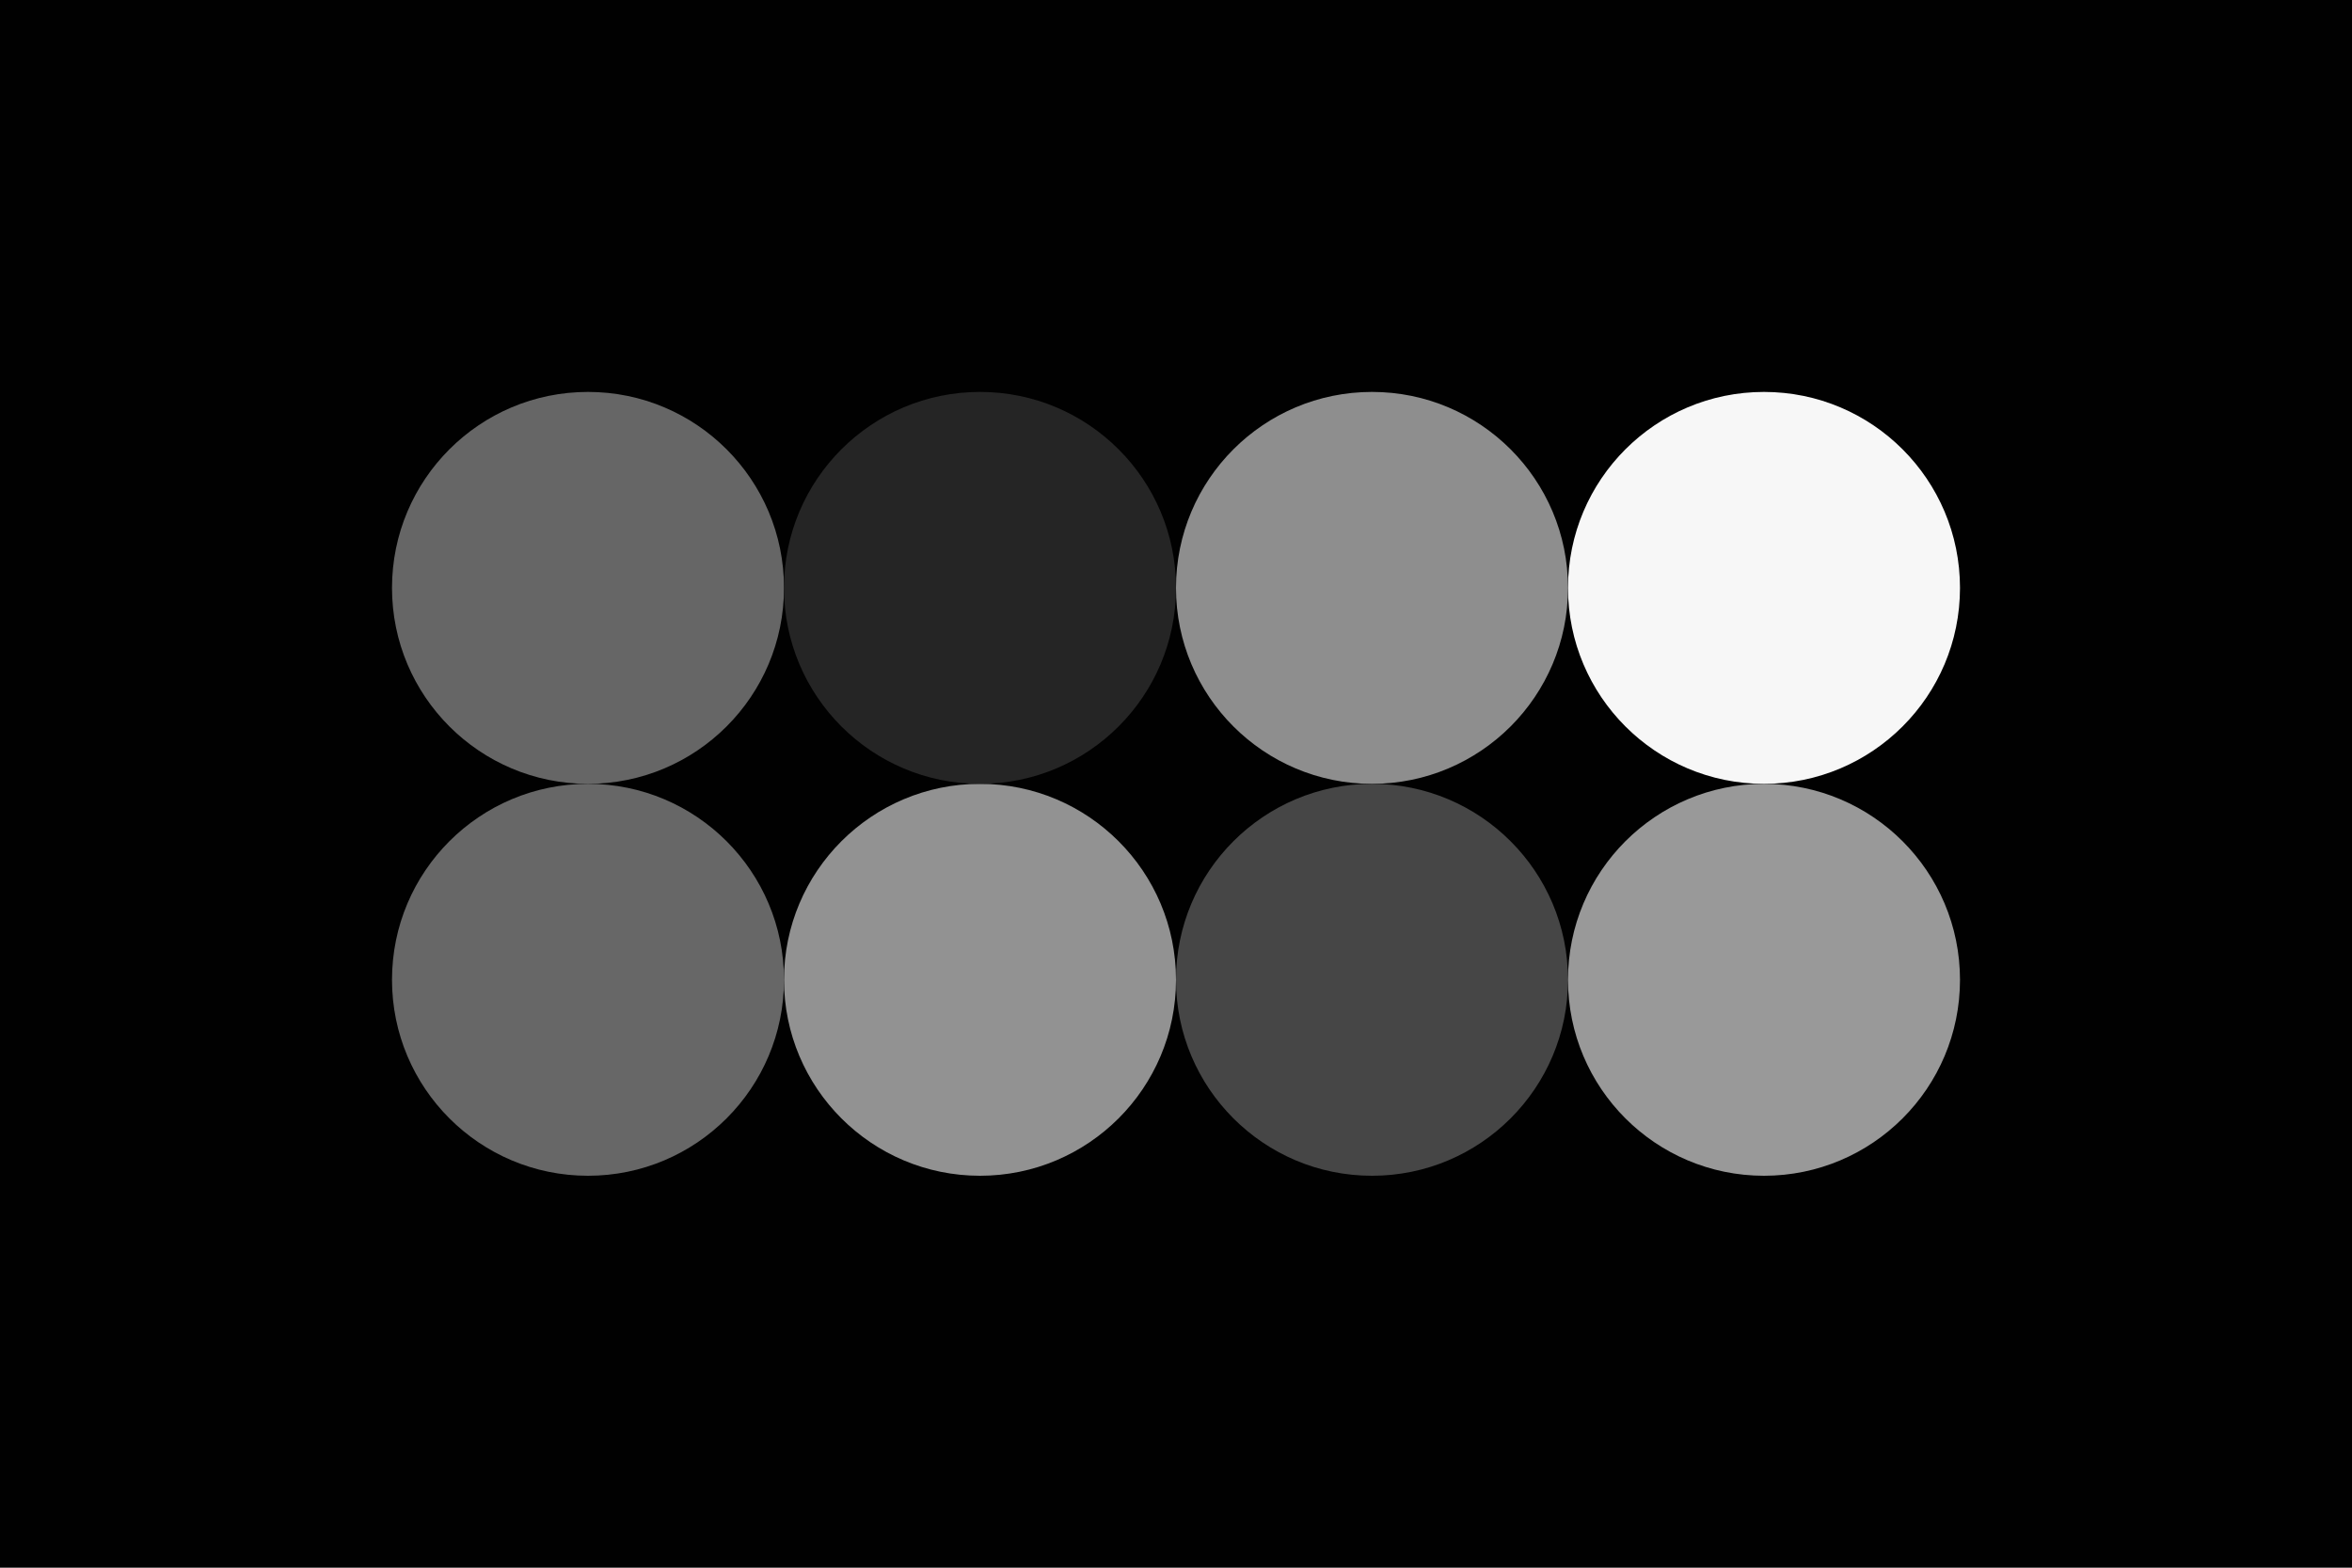
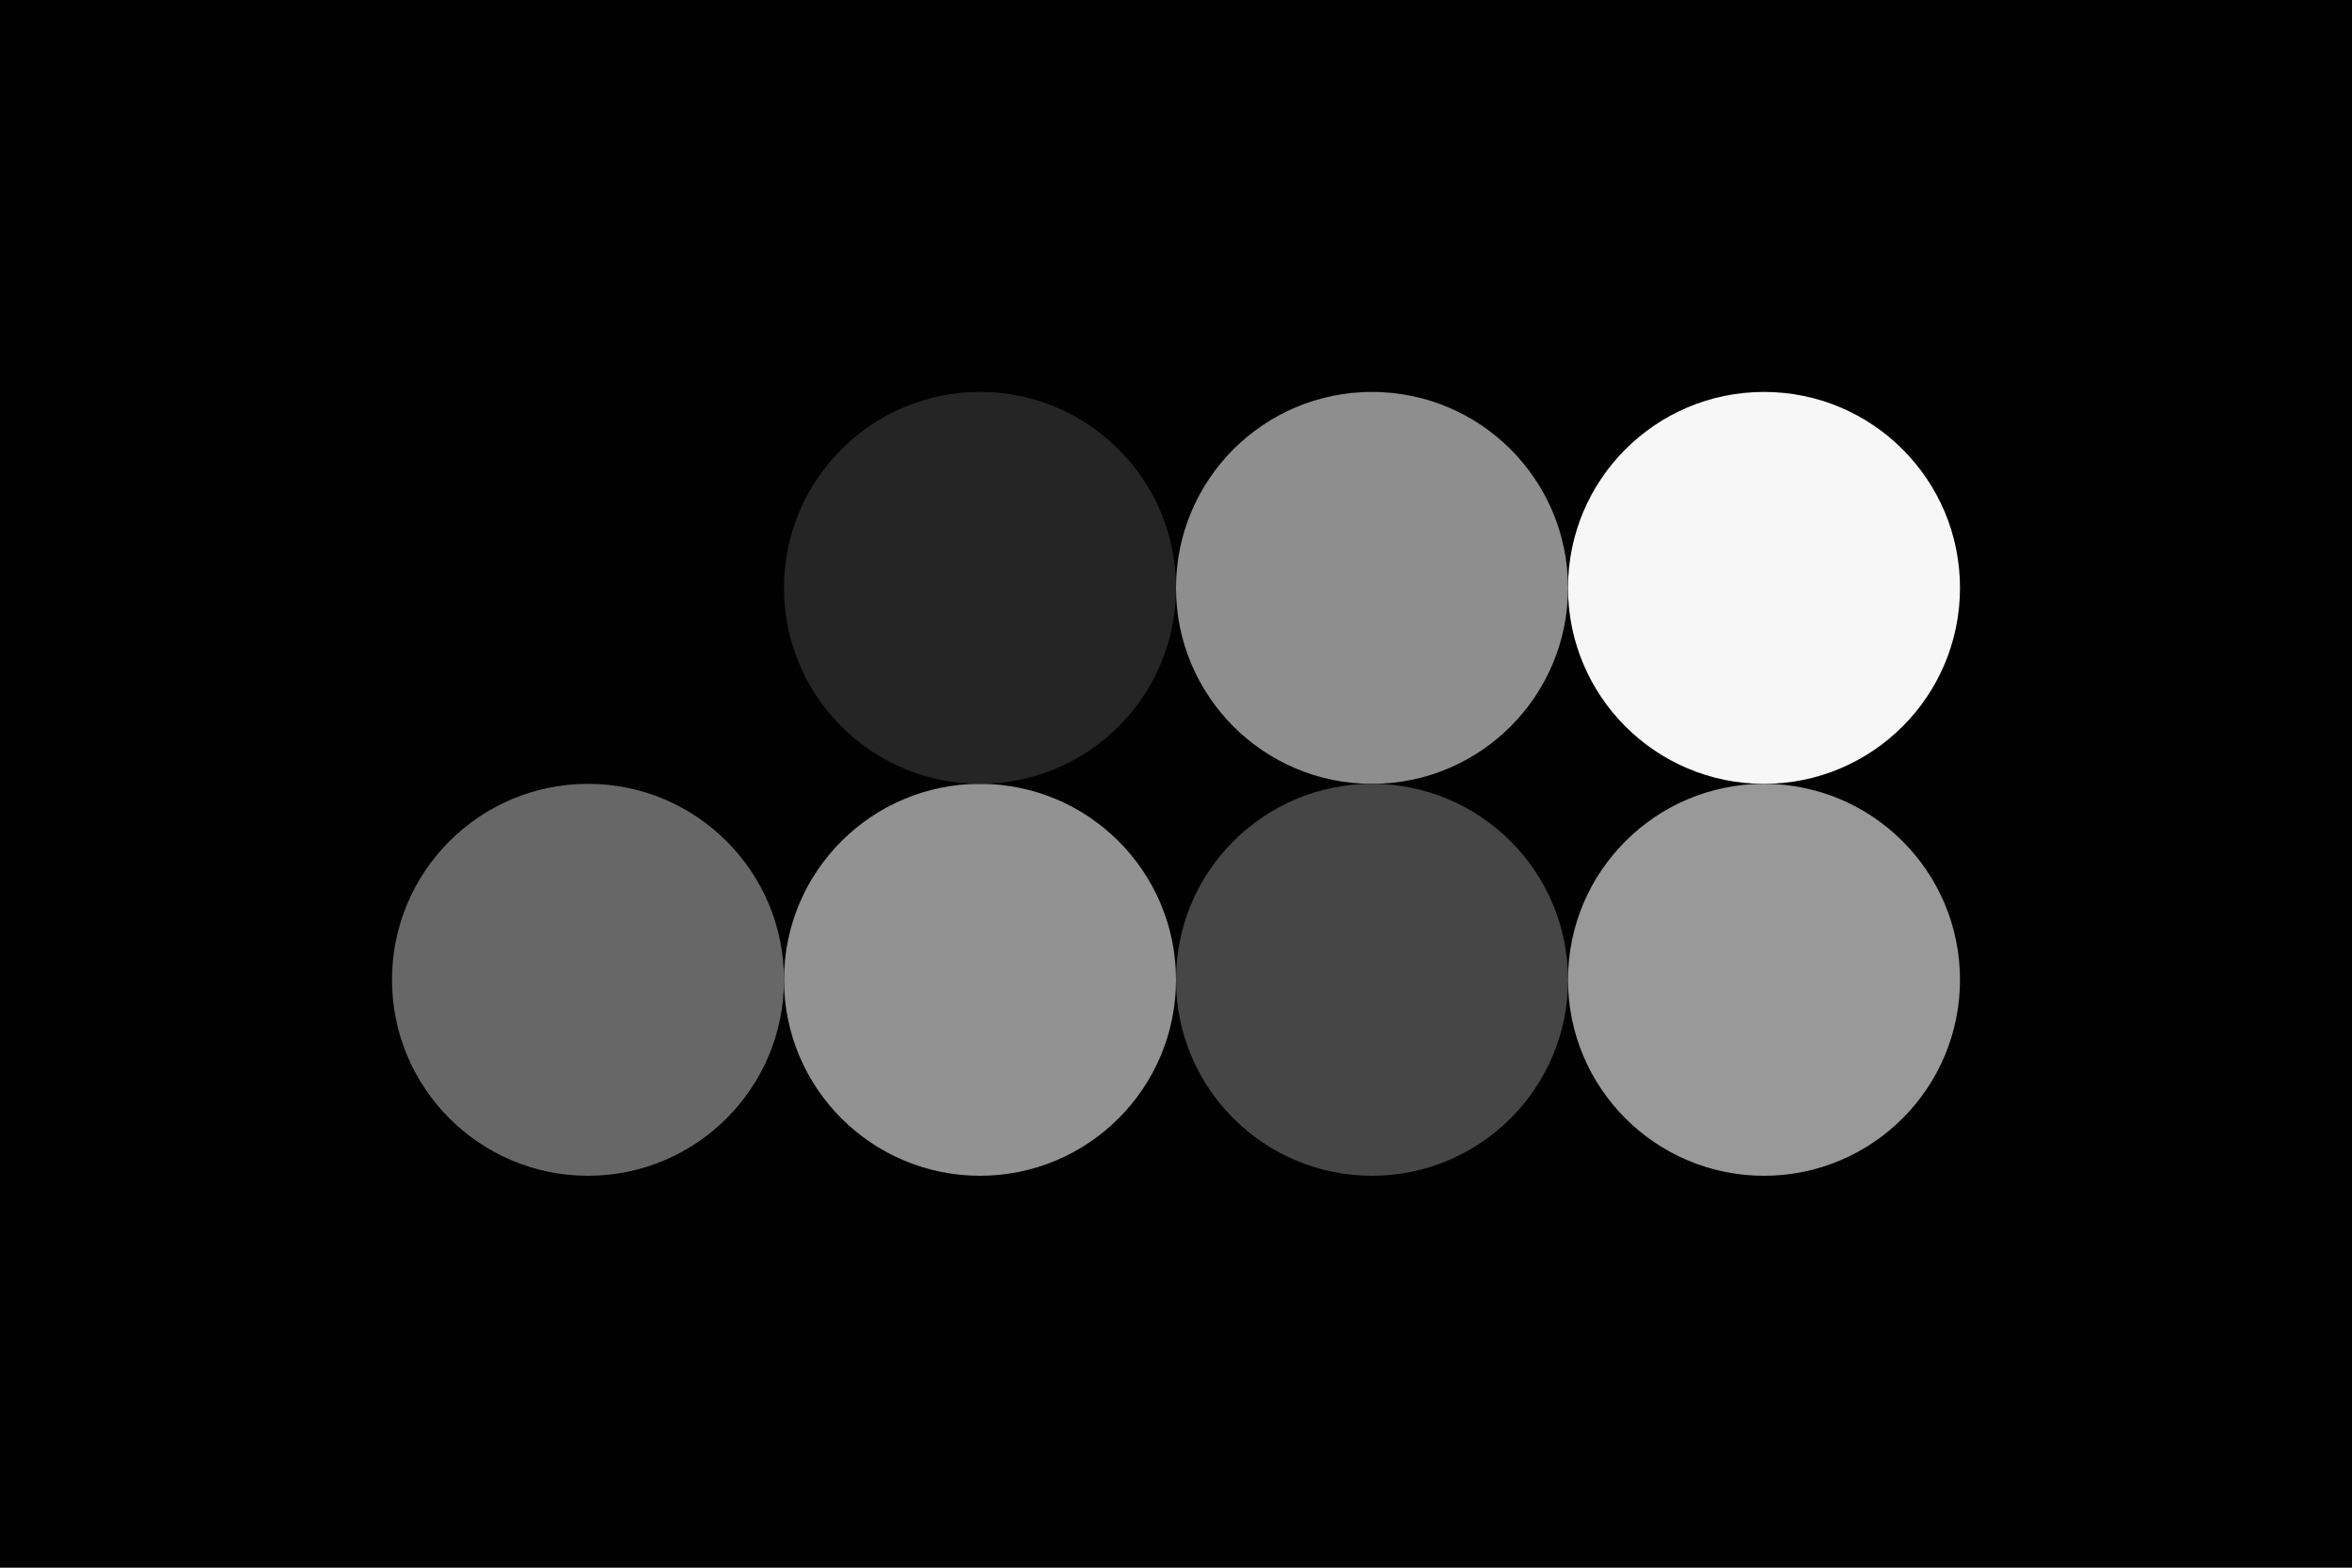
<svg xmlns="http://www.w3.org/2000/svg" width="96px" height="64px" baseProfile="full" version="1.1">
  <rect width="96" height="64" id="background" fill="#010101" />
  <circle cx="72" cy="24" r="8" id="f_high" fill="#f7f7f7" />
  <circle cx="40" cy="40" r="8" id="f_med" fill="#929292" />
  <circle cx="56" cy="24" r="8" id="f_low" fill="#8e8e8e" />
-   <circle cx="24" cy="24" r="8" id="f_inv" fill="#666666" />
  <circle cx="24" cy="40" r="8" id="b_high" fill="#676767" />
  <circle cx="56" cy="40" r="8" id="b_med" fill="#464646" />
  <circle cx="40" cy="24" r="8" id="b_low" fill="#252525" />
  <circle cx="72" cy="40" r="8" id="b_inv" fill="#999999" />
</svg>